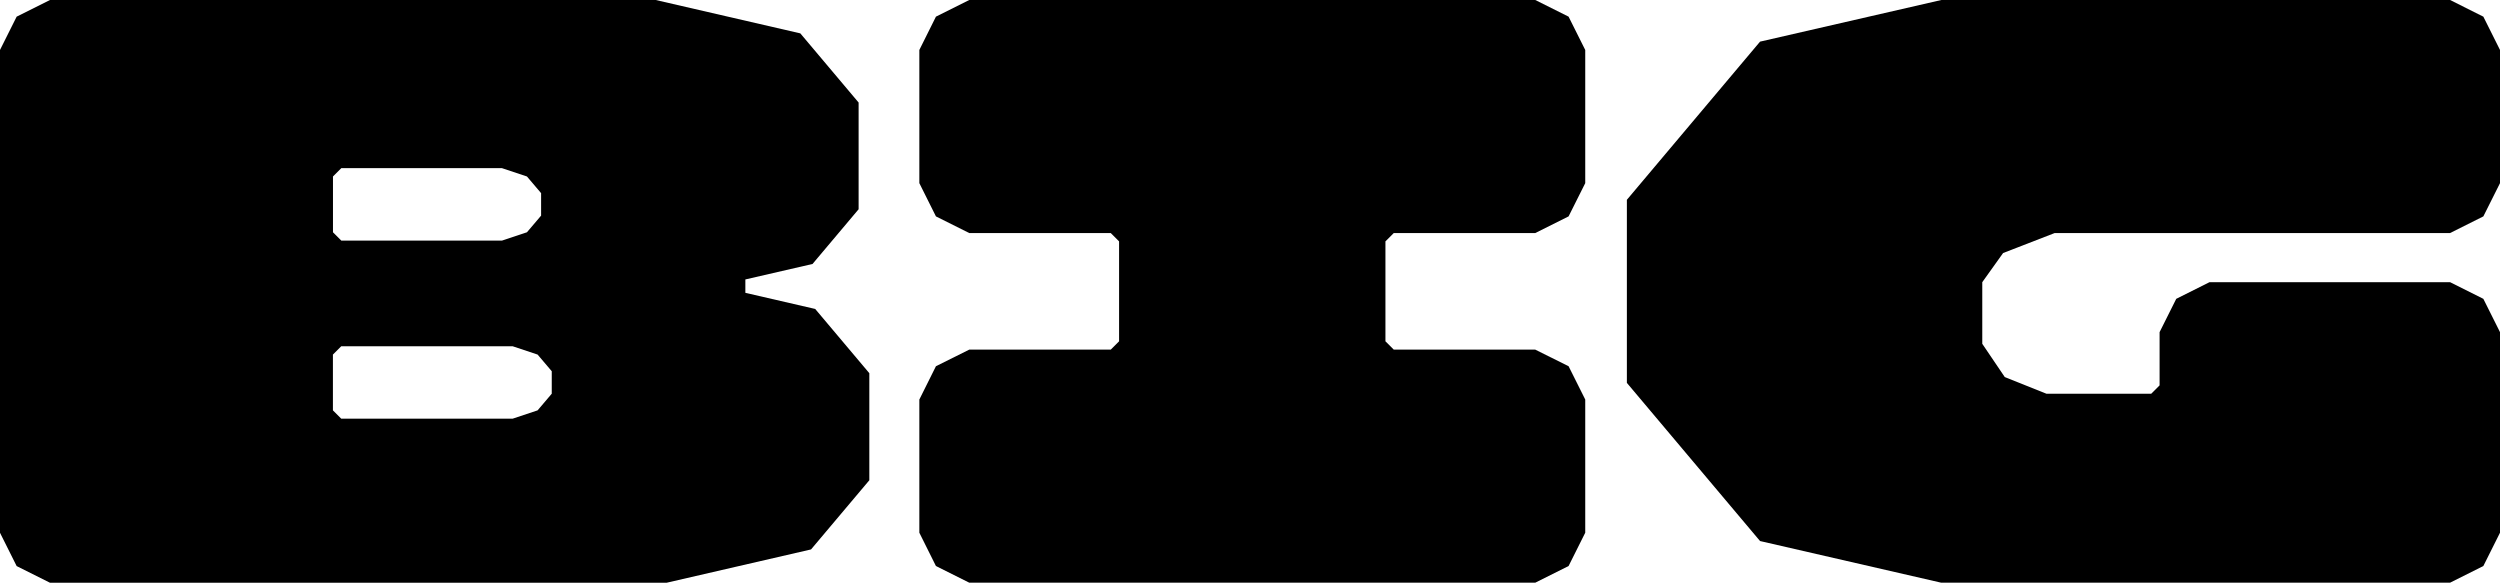
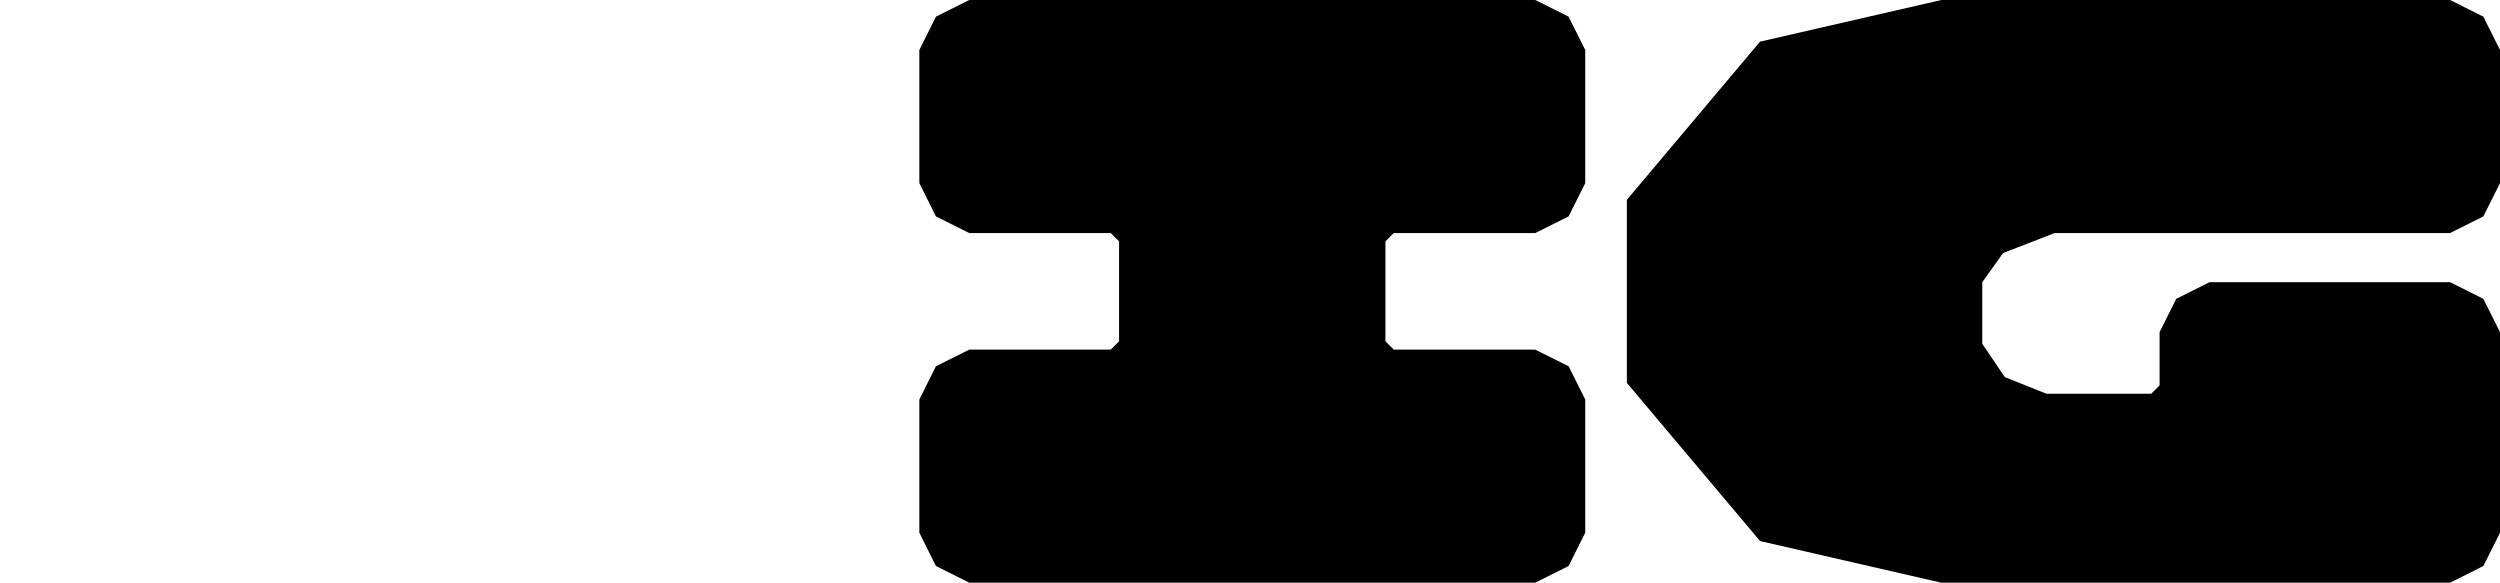
<svg xmlns="http://www.w3.org/2000/svg" viewBox="0 0 420.3 97.97" data-name="Layer 1" id="Layer_1">
  <defs>
    <style>
      .cls-1 {
        stroke-width: 0px;
      }
    </style>
  </defs>
  <polygon points="336.76 42.54 345.43 39.18 411.91 39.18 417.5 36.38 420.3 30.79 420.3 8.4 417.5 2.8 411.91 0 326.38 0 295.9 7 273.51 33.59 273.51 64.37 295.9 90.96 326.35 97.96 395.96 97.96 398.61 97.96 411.91 97.96 417.5 95.16 420.3 89.56 420.3 81.73 420.3 75.95 420.3 55.84 417.5 50.24 411.91 47.44 371.46 47.44 365.87 50.24 363.07 55.84 363.07 64.79 361.67 66.19 344.04 66.19 337.04 63.39 333.26 57.8 333.26 47.44 336.76 42.54" class="cls-1" />
  <polygon points="258.11 0 162.95 0 157.35 2.8 154.56 8.4 154.56 30.79 157.35 36.38 162.95 39.18 186.74 39.18 188.14 40.58 188.14 57.38 186.74 58.78 162.95 58.78 157.35 61.57 154.56 67.17 154.56 89.56 157.35 95.16 162.95 97.96 258.11 97.96 263.71 95.16 266.51 89.56 266.51 67.17 263.71 61.57 258.11 58.78 234.32 58.78 232.92 57.38 232.92 40.58 234.32 39.18 258.11 39.18 263.71 36.38 266.51 30.79 266.51 8.4 263.71 2.8 258.11 0" class="cls-1" />
-   <path d="M125.31,49.22v-2.24l11.29-2.6,7.75-9.2v-17.94l-9.8-11.63L110.24,0H8.4L2.8,2.8,0,8.4v81.17l2.8,5.6,5.6,2.8h103.67l24.28-5.6,9.8-11.63v-18l-9.1-10.8-11.74-2.71h0ZM55.98,29.67l1.4-1.4h27.01l4.2,1.4,2.38,2.8v3.78l-2.38,2.8-4.2,1.4h-27.01l-1.4-1.4s0-9.38,0-9.38ZM92.76,66.19l-2.38,2.8-4.2,1.4h-28.81l-1.4-1.4v-9.38l1.4-1.4h28.81l4.2,1.4,2.38,2.8v3.78Z" class="cls-1" />
</svg>